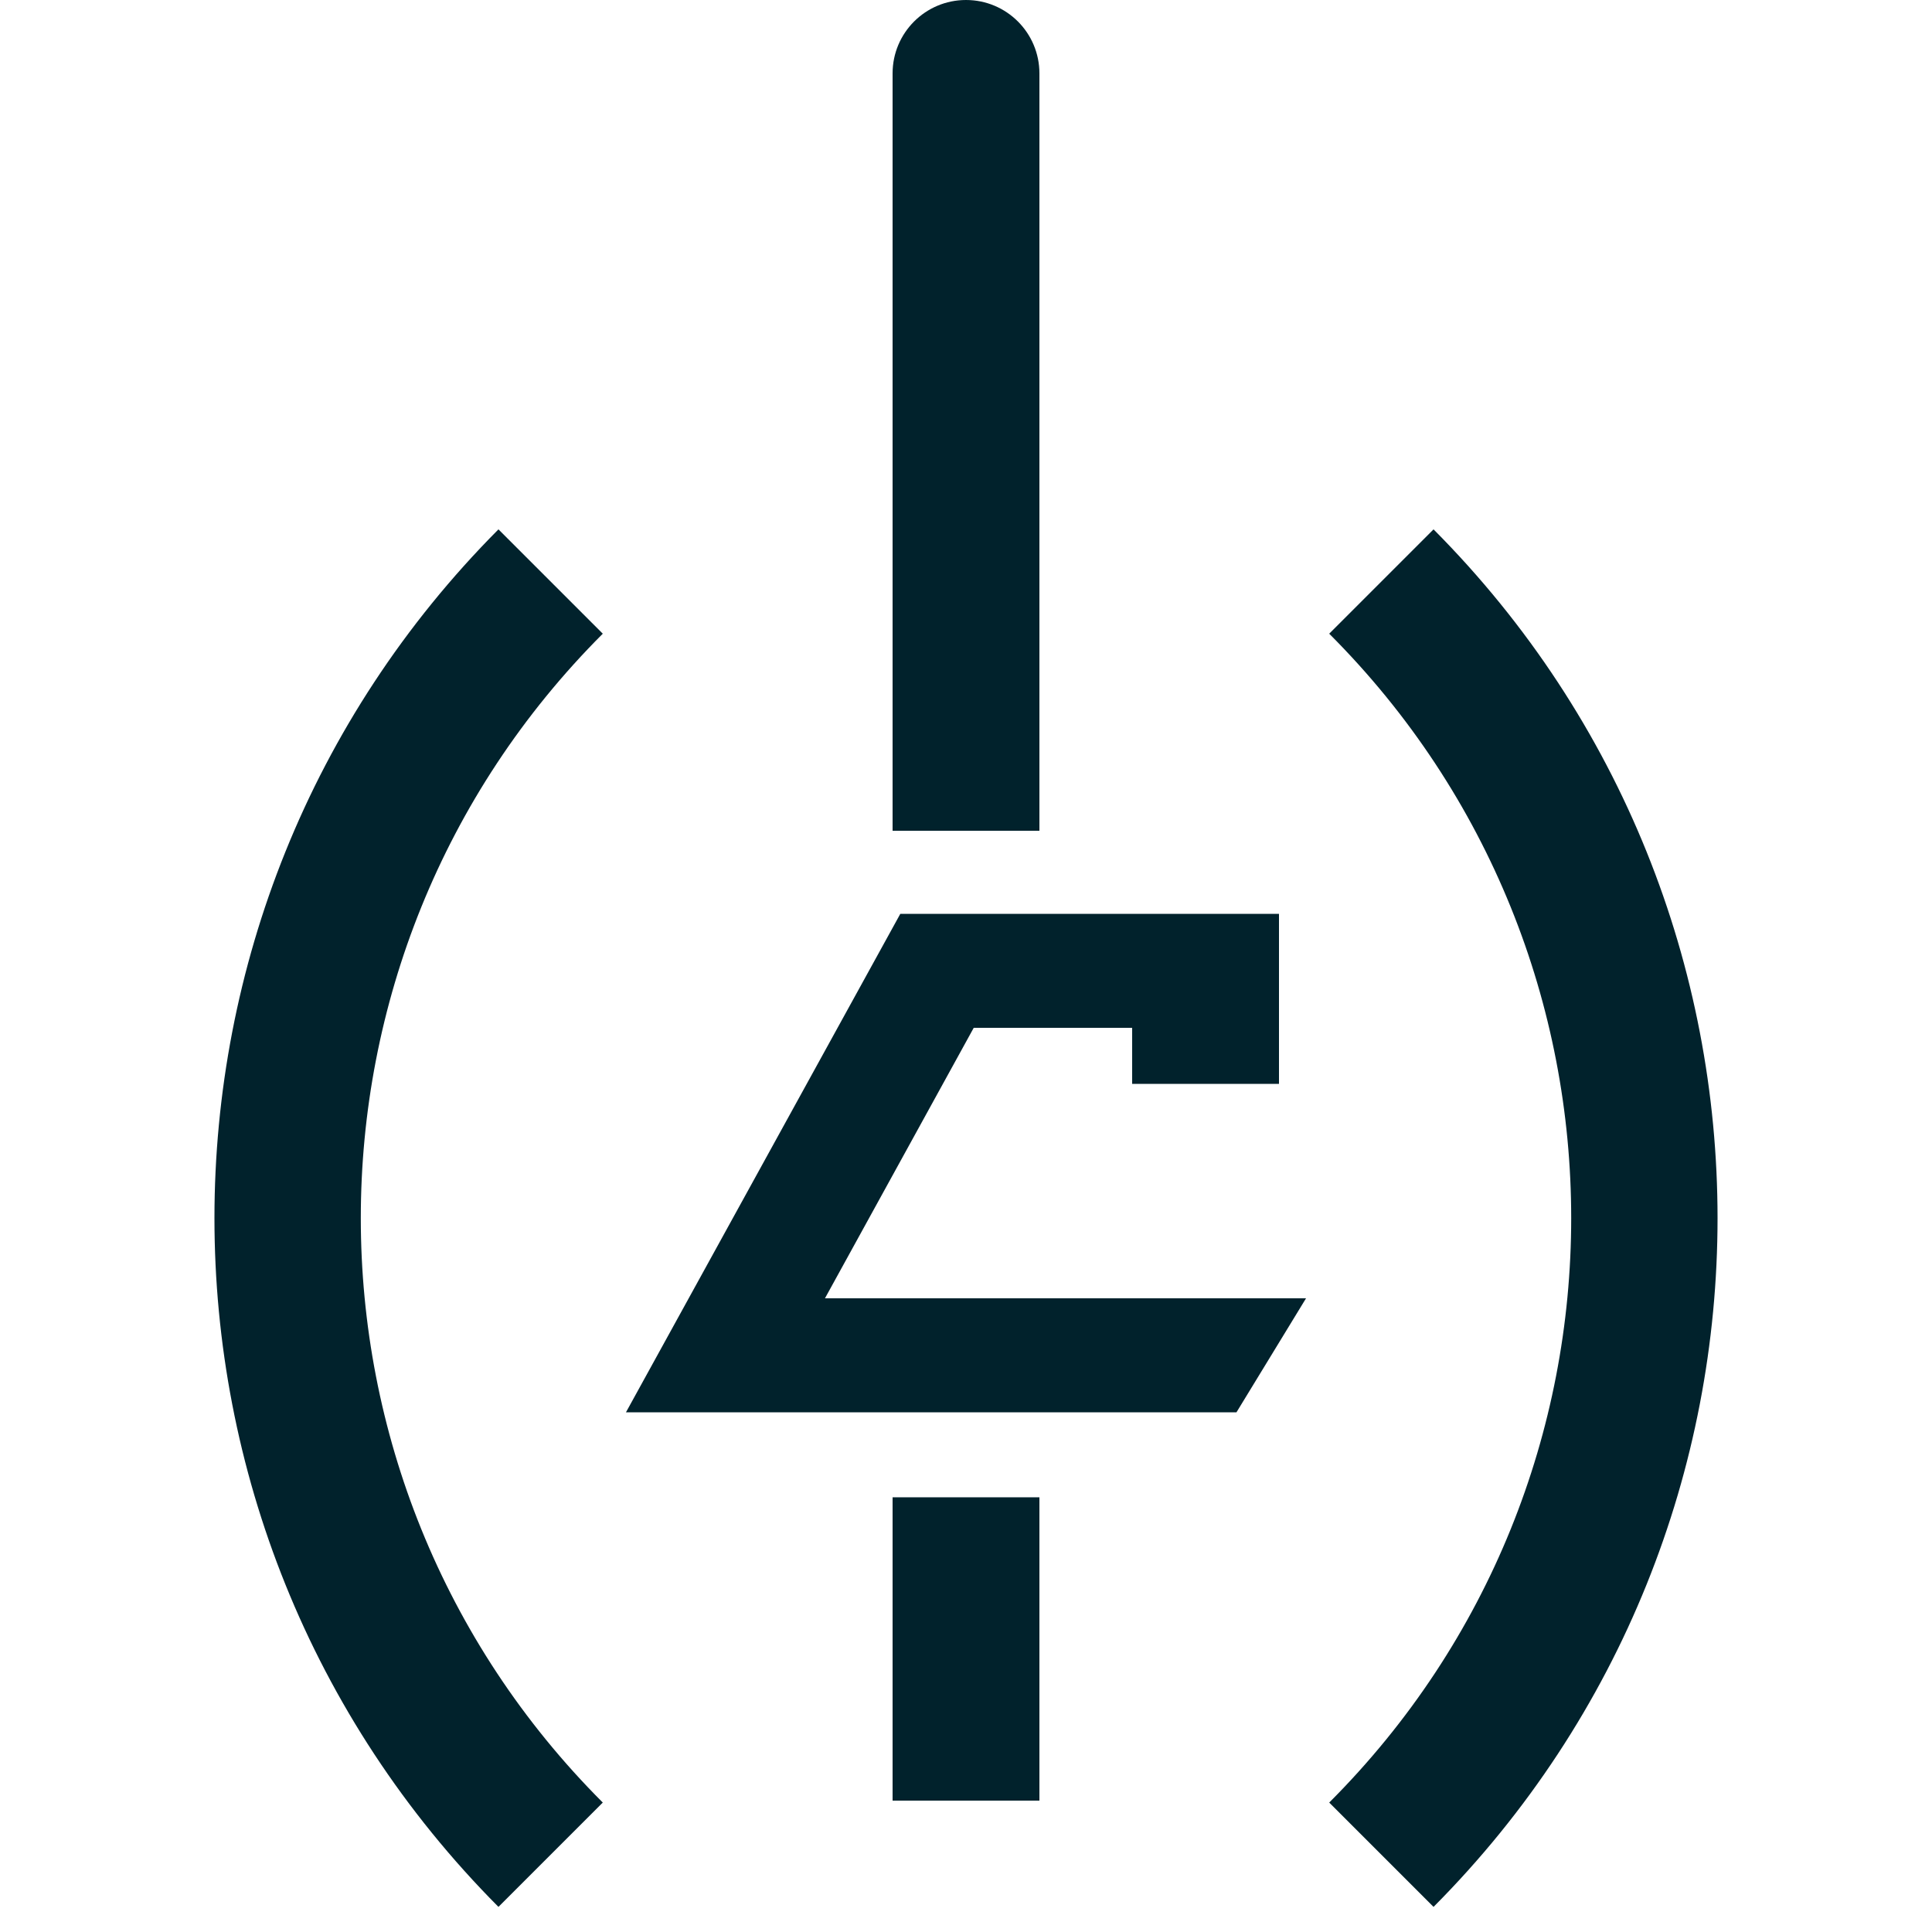
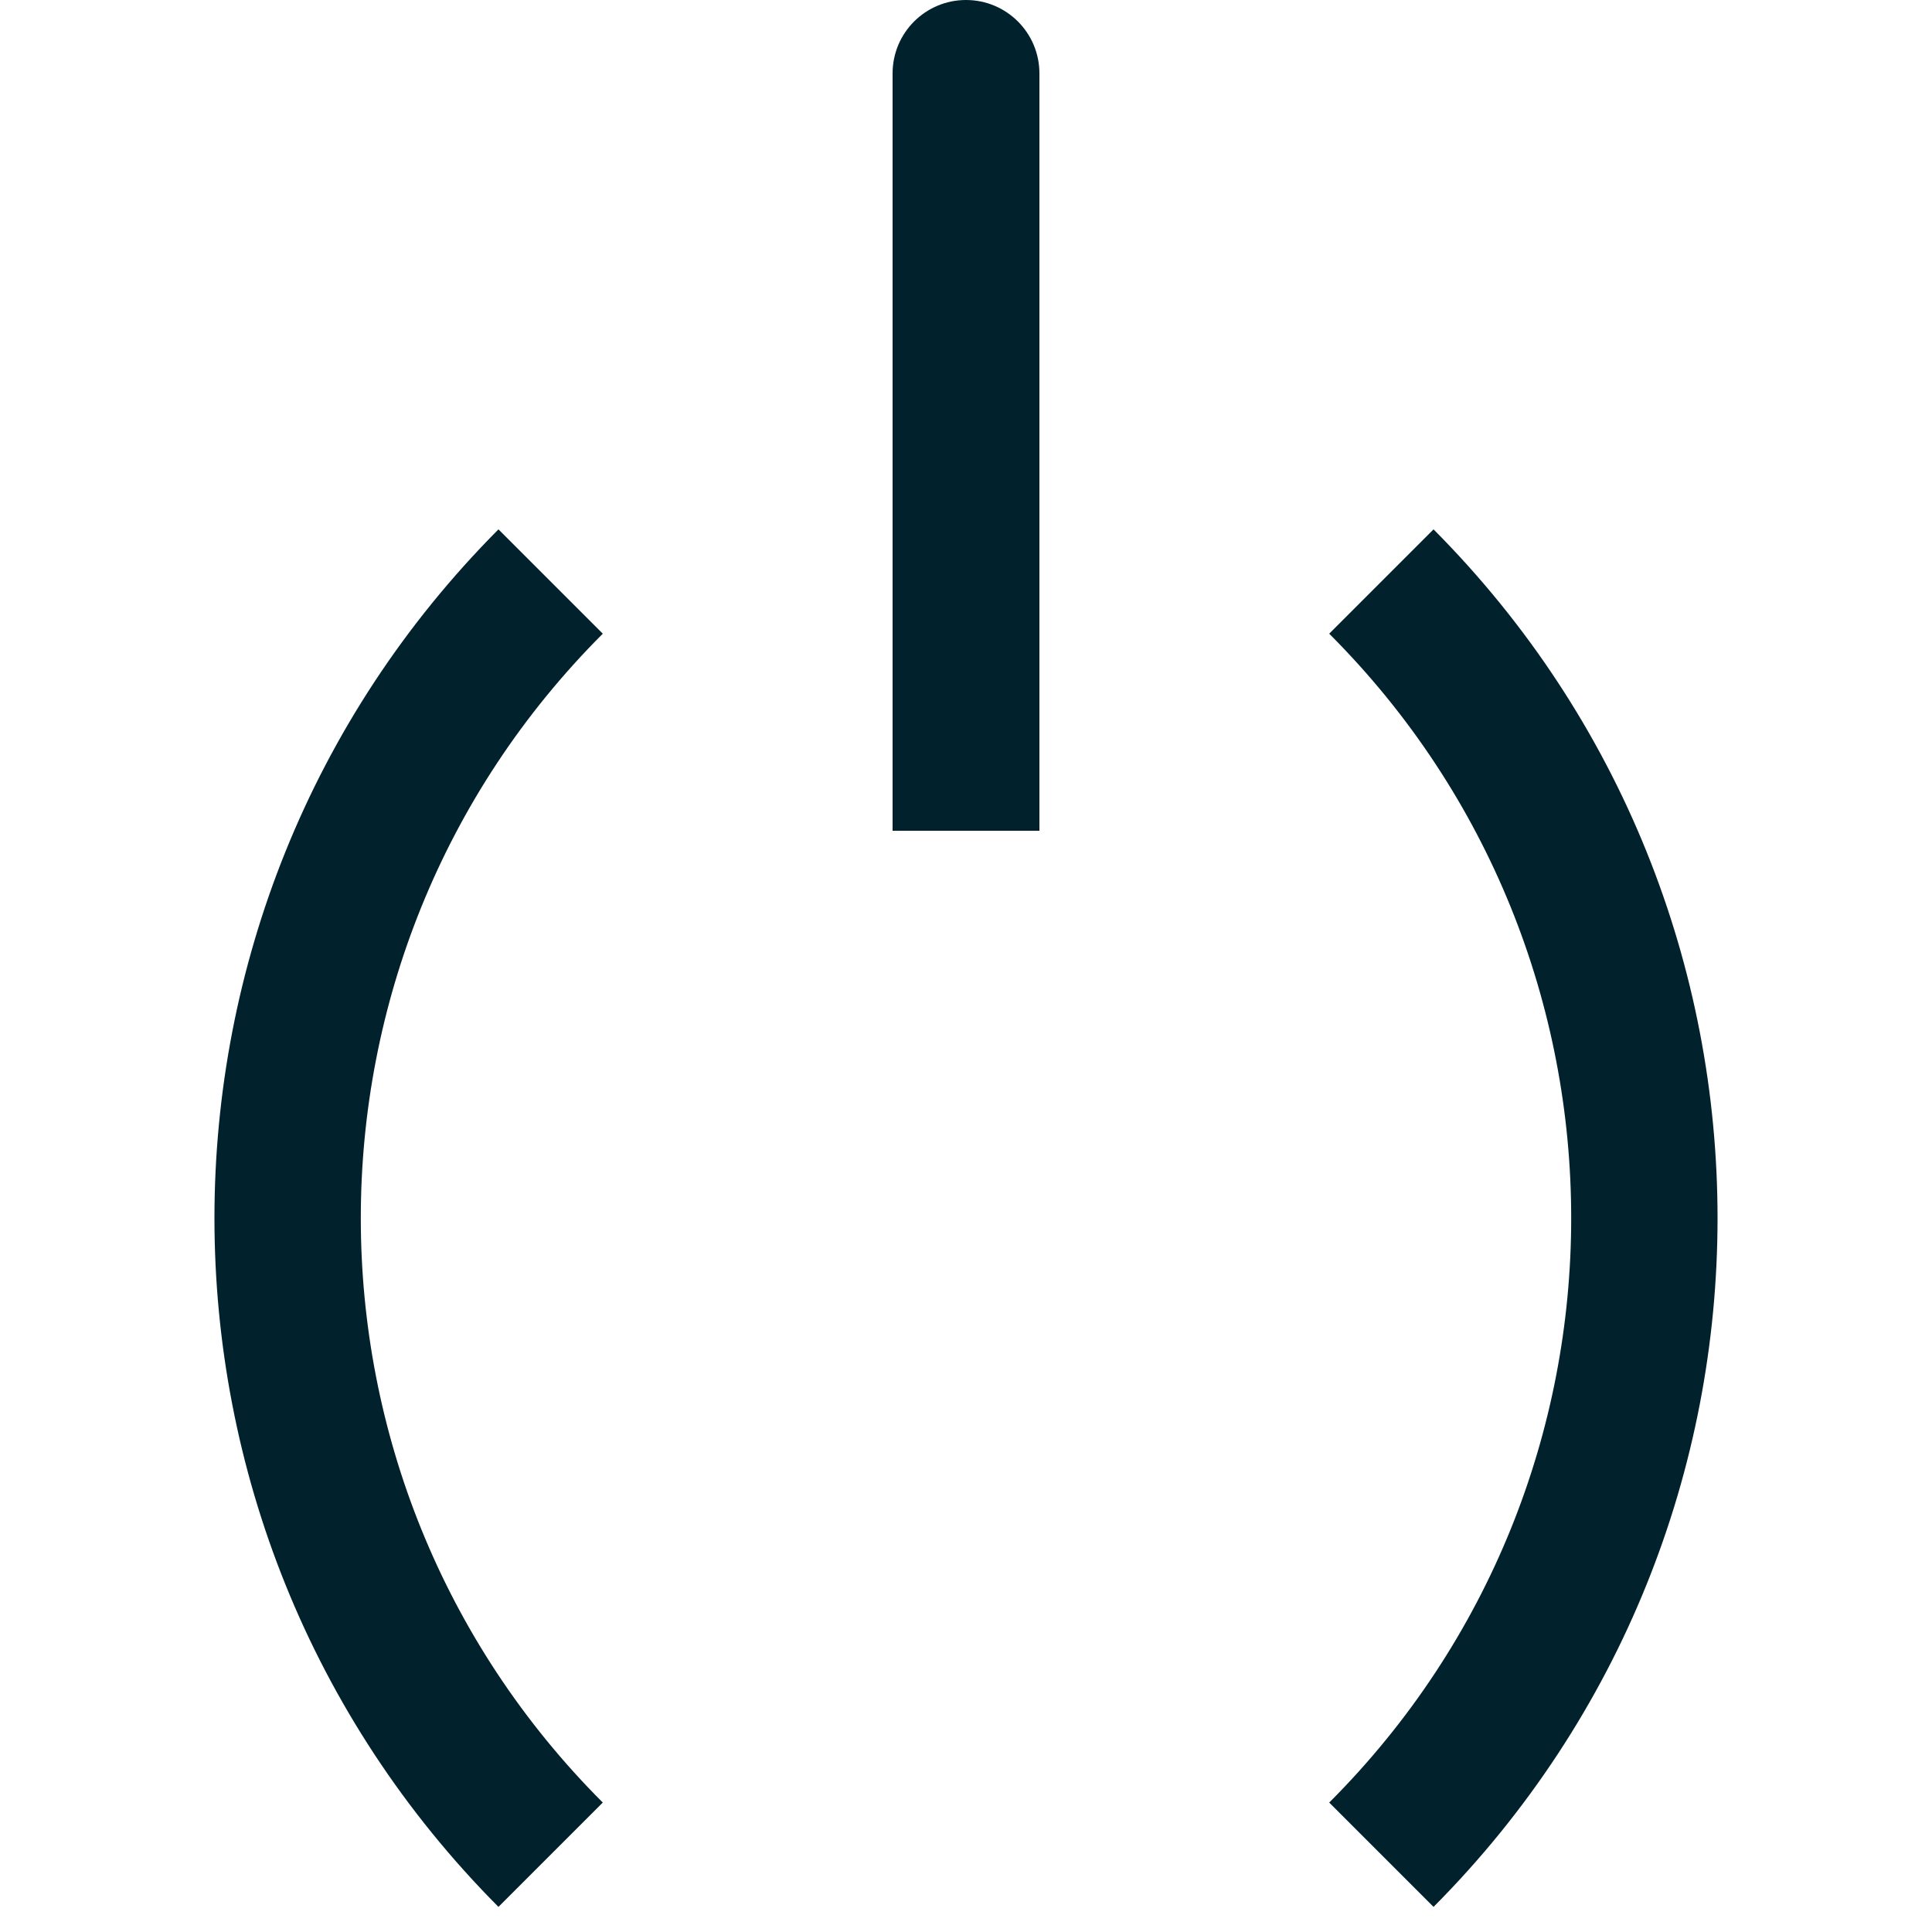
<svg xmlns="http://www.w3.org/2000/svg" version="1.1" id="Calque_1" x="0px" y="0px" viewBox="0 0 100 100" style="enable-background:new 0 0 100 100;" xml:space="preserve">
  <style type="text/css">
	.st0{fill:#01222C;}
</style>
  <g>
    <path class="st0" d="M25.8,27.4C6.2,47.1,6.2,79,25.8,98.7l5.4-5.4c-16.7-16.7-16.7-43.8,0-60.5L25.8,27.4z" />
    <path class="st0" d="M74.2,27.4l-5.4,5.4c16.7,16.7,16.7,43.8,0,60.5l5.4,5.4C93.8,79,93.8,47.1,74.2,27.4z" />
-     <path class="st0" d="M53.8,3.8C53.8,1.7,52.1,0,50,0s-3.8,1.7-3.8,3.8V43h7.6V3.8z" />
-     <rect x="46.2" y="77.5" class="st0" width="7.6" height="15.7" />
-     <polygon class="st0" points="50.4,53.2 58.6,53.2 58.6,56.1 66.2,56.1 66.2,50.7 66.2,47.3 46.6,47.3 32.4,73.1 64,73.1 67.6,67.2    42.7,67.2  " />
+     <path class="st0" d="M53.8,3.8C53.8,1.7,52.1,0,50,0s-3.8,1.7-3.8,3.8V43h7.6z" />
  </g>
</svg>